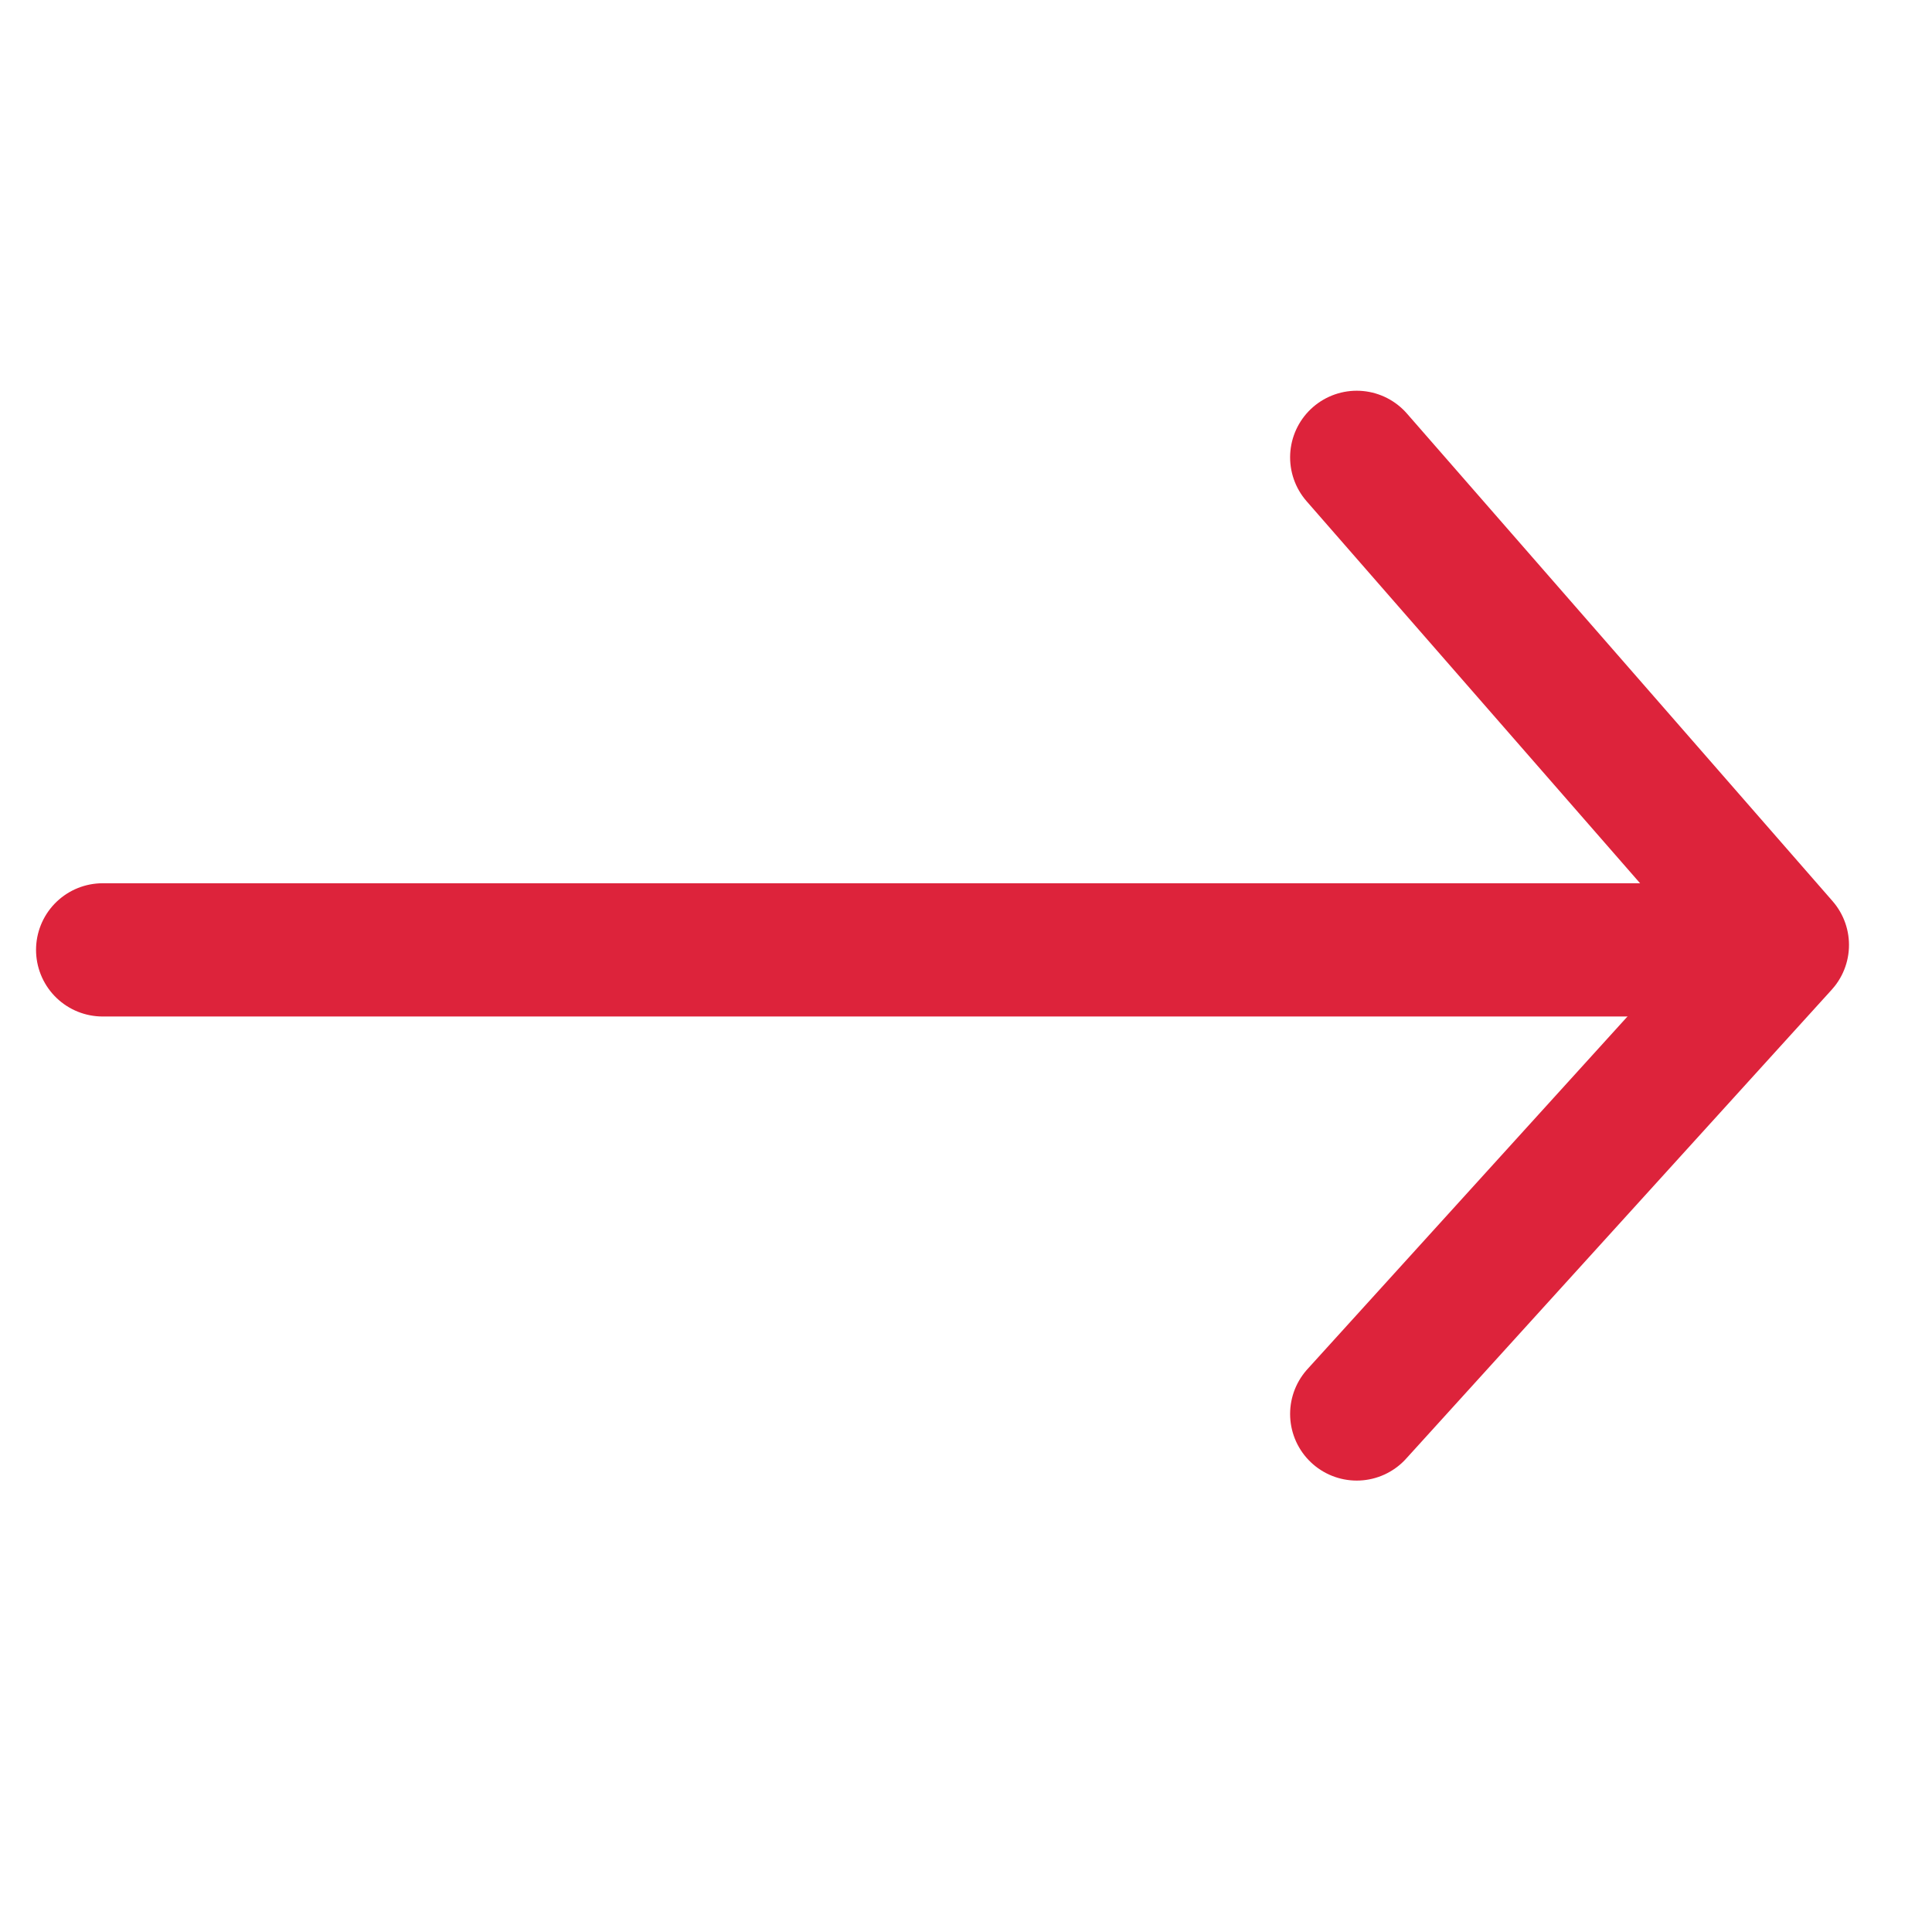
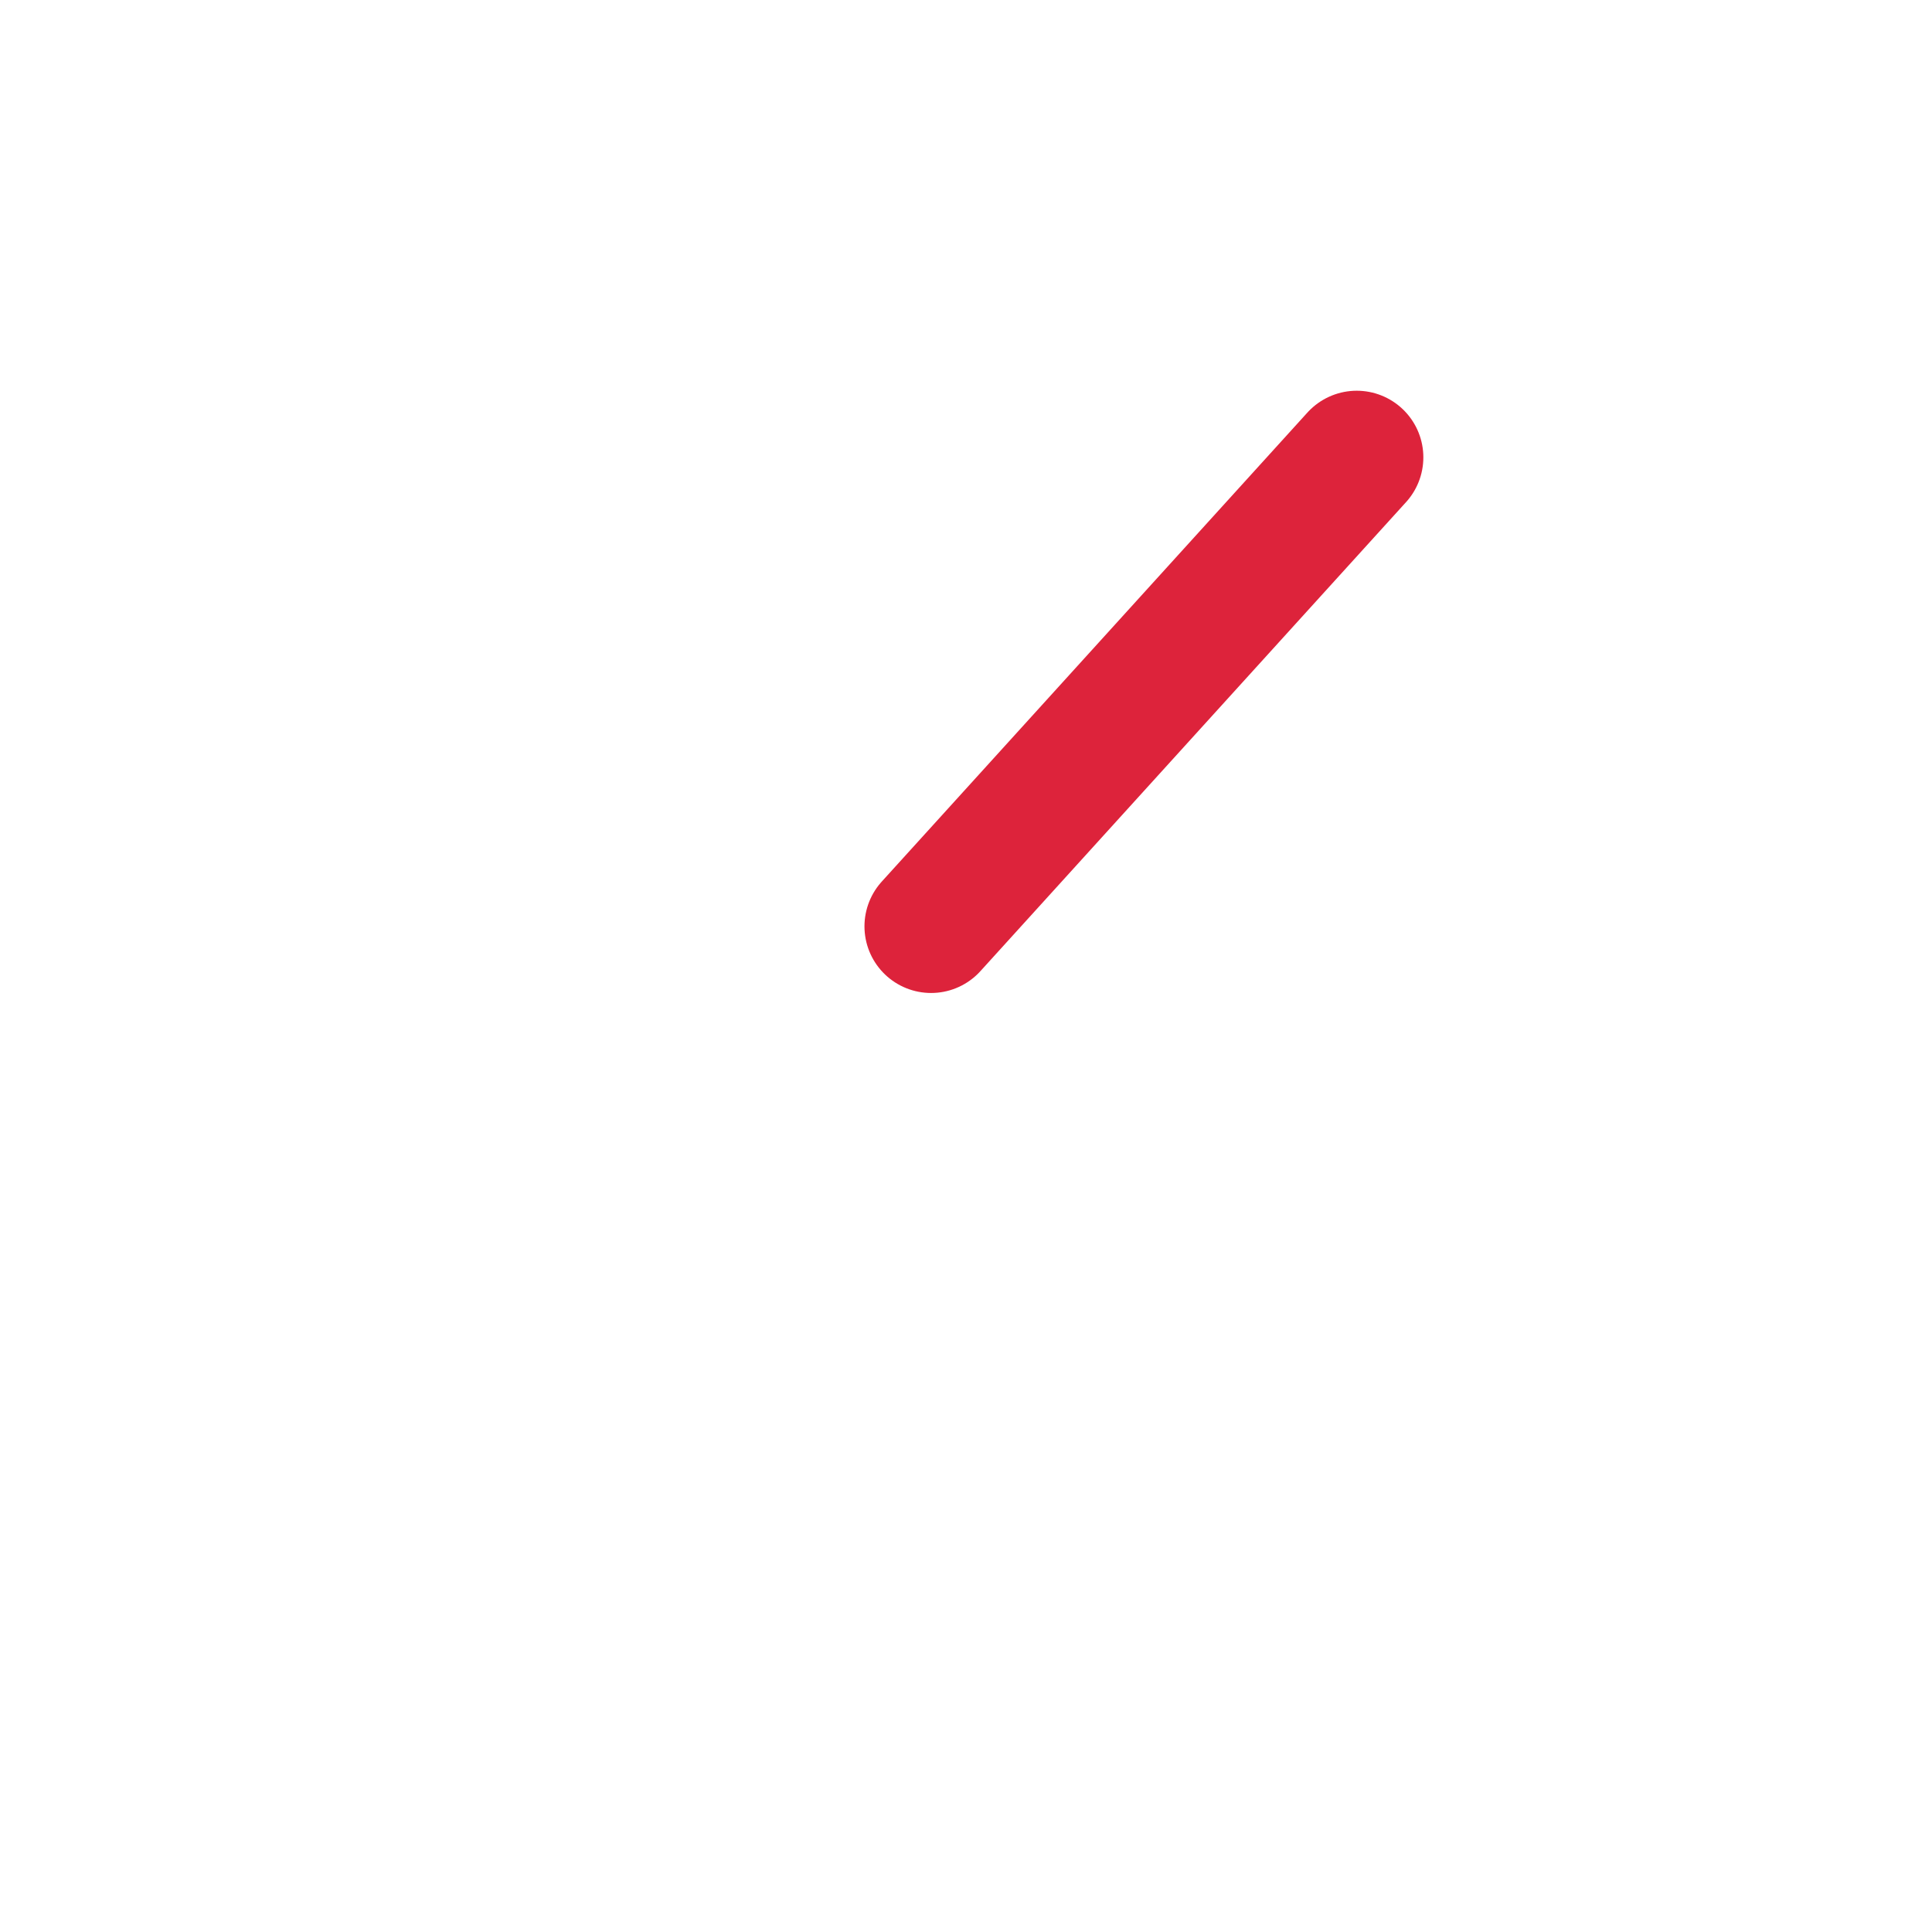
<svg xmlns="http://www.w3.org/2000/svg" width="100%" height="100%" viewBox="0 0 29 29" version="1.1" xml:space="preserve" style="fill-rule:evenodd;clip-rule:evenodd;stroke-linecap:round;stroke-linejoin:round;stroke-miterlimit:1.5;">
  <g>
-     <path d="M20.365,6.865l6.389,7.319l-6.389,7.04" style="fill:none;stroke:#dd233b;stroke-width:2px;" />
-     <path d="M1.541,14.258l23.674,0" style="fill:none;stroke:#dd233b;stroke-width:2px;" />
+     <path d="M20.365,6.865l-6.389,7.04" style="fill:none;stroke:#dd233b;stroke-width:2px;" />
  </g>
</svg>